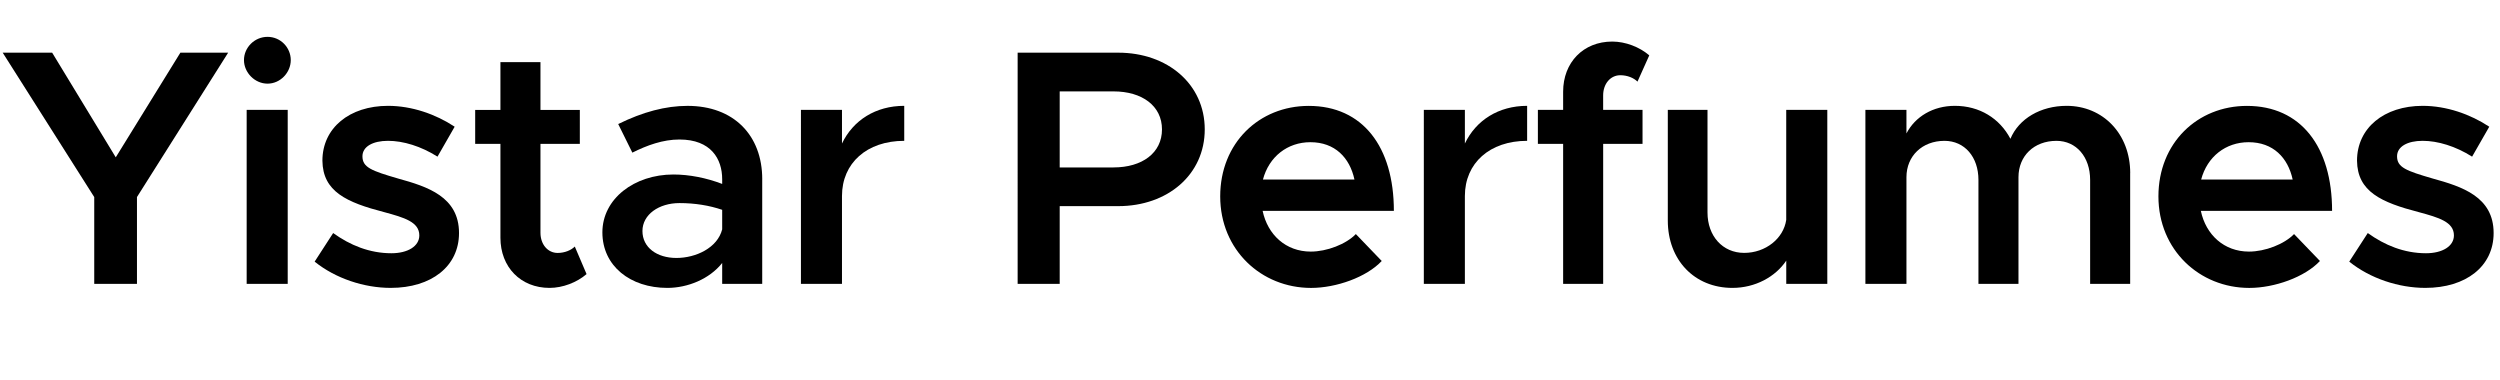
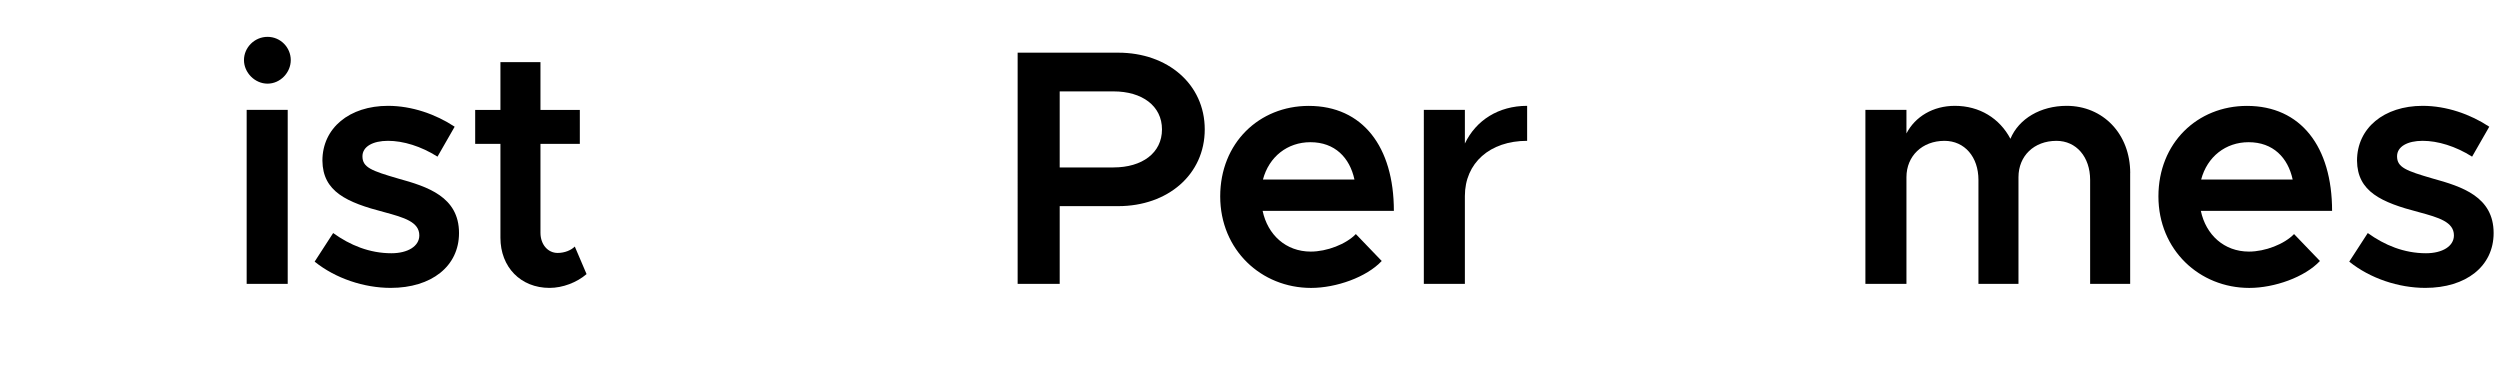
<svg xmlns="http://www.w3.org/2000/svg" id="Livello_1" data-name="Livello 1" width="965.37" height="146.65" viewBox="0 0 965.37 146.65">
  <defs>
    <style>
      .cls-1 {
        stroke-width: 0px;
      }
    </style>
  </defs>
-   <path class="cls-1" d="m36.38,76.08L1.04,20.34h19.1l24.56,40.41,24.95-40.41h18.45l-35.21,55.75v33.53h-16.5v-33.53Z" />
  <path class="cls-1" d="m94.21,23.2c0-4.81,4.03-8.97,9.1-8.97s8.97,4.16,8.97,8.97-4.03,9.1-8.97,9.1-9.1-4.29-9.1-9.1Zm1.04,19.23h15.85v67.18h-15.85V42.43Z" />
  <path class="cls-1" d="m121.5,101.03l7.15-11.04c6.5,4.68,14.03,7.8,22.48,7.8,6.37,0,10.79-2.73,10.79-6.89,0-5.2-5.85-6.89-13.51-8.97-14.55-3.77-23.78-7.93-23.91-19.88,0-12.6,10.4-21.18,25.34-21.18,9.23,0,18.45,3.25,25.73,8.06l-6.63,11.56c-6.37-4.03-13.25-6.11-19.1-6.11s-9.88,2.21-9.88,5.98c0,4.29,3.51,5.59,13.77,8.58,11.3,3.12,23.52,7.02,23.52,21.05,0,12.86-10.66,21.18-26.38,21.18-10.27,0-21.31-3.64-29.37-10.14Z" />
  <path class="cls-1" d="m226.5,105.84c-3.77,3.25-9.23,5.33-14.29,5.33-11.18,0-18.97-8.06-18.97-19.36v-36.25h-9.75v-13.12h9.75v-18.45h15.46v18.45h15.2v13.12h-15.2v34.31c0,4.55,2.86,7.8,6.63,7.8,2.73,0,5.2-1.04,6.63-2.47l4.55,10.66Z" />
-   <path class="cls-1" d="m294.33,69.2v40.41h-15.46v-8.06c-4.94,6.24-13.38,9.62-21.18,9.62-14.29,0-25.08-8.45-25.08-21.44s12.34-22.35,27.42-22.35c6.11,0,12.73,1.3,18.84,3.64v-1.82c0-7.8-4.29-15.33-16.5-15.33-6.37,0-12.47,2.21-18.19,5.07l-5.46-11.04c9.49-4.68,18.32-7.02,26.77-7.02,17.8,0,28.85,11.31,28.85,28.33Zm-15.46,19.36v-7.54c-4.94-1.69-10.53-2.6-16.5-2.6-7.93,0-14.29,4.42-14.29,10.79s5.59,10.4,13.12,10.4,15.85-3.9,17.67-11.04Z" />
-   <path class="cls-1" d="m349.17,40.87v13.51c-14.42,0-24.04,8.58-24.04,21.31v33.92h-15.85V42.43h15.85v12.99c4.29-8.97,12.99-14.55,24.04-14.55Z" />
  <path class="cls-1" d="m392.96,20.34h38.85c19.1,0,33.4,12.21,33.4,29.63s-14.29,29.63-33.4,29.63h-22.61v30.02h-16.24V20.34Zm37.03,44.31c11.05,0,18.71-5.59,18.71-14.68s-7.67-14.68-18.71-14.68h-20.79v29.37h20.79Z" />
  <path class="cls-1" d="m523.55,90.38l10,10.4c-5.85,6.24-17.54,10.4-27.29,10.4-19.23,0-35.08-14.68-35.08-35.34s15.07-34.95,34.18-34.95c20.79,0,32.88,15.72,32.88,40.54h-50.68c1.95,9.23,8.97,15.72,18.58,15.72,6.24,0,13.64-2.86,17.41-6.76Zm-35.87-21.05h35.34c-1.82-8.45-7.54-14.42-17.02-14.42-8.84,0-15.98,5.59-18.32,14.42Z" />
  <path class="cls-1" d="m589.7,40.87v13.51c-14.42,0-24.04,8.58-24.04,21.31v33.92h-15.85V42.43h15.85v12.99c4.29-8.97,12.99-14.55,24.04-14.55Z" />
-   <path class="cls-1" d="m619.06,42.43h15.2v13.12h-15.2v54.06h-15.46v-54.06h-9.75v-13.12h9.75v-7.02c0-11.31,7.8-19.36,18.97-19.36,5.07,0,10.53,2.08,14.29,5.33l-4.55,10.14c-1.43-1.43-3.9-2.47-6.63-2.47-3.77,0-6.63,3.25-6.63,7.8v5.59Z" />
-   <path class="cls-1" d="m705.61,42.43v67.18h-15.85v-8.97c-4.16,6.24-11.96,10.53-20.79,10.53-14.68,0-24.95-10.79-24.95-25.99v-42.75h15.33v39.63c0,9.1,5.85,15.59,14.16,15.59s15.2-5.59,16.24-12.73v-42.49h15.85Z" />
  <path class="cls-1" d="m822.56,66.86v42.75h-15.46v-40.15c0-8.84-5.33-15.07-12.99-15.07-8.71,0-14.68,5.85-14.68,14.03v41.19h-15.46v-40.15c0-8.84-5.33-15.07-13.12-15.07-8.58,0-14.68,5.85-14.68,14.03v41.19h-15.85V42.43h15.85v9.1c3.38-6.5,10.27-10.66,18.71-10.66,9.49,0,17.28,4.81,21.44,12.73,3.25-7.8,11.7-12.73,21.7-12.73,14.03,0,24.56,10.79,24.56,25.99Z" />
-   <path class="cls-1" d="m885.84,90.38l10,10.4c-5.85,6.24-17.54,10.4-27.29,10.4-19.23,0-35.08-14.68-35.08-35.34s15.07-34.95,34.18-34.95c20.79,0,32.88,15.72,32.88,40.54h-50.68c1.95,9.23,8.97,15.72,18.58,15.72,6.24,0,13.64-2.86,17.41-6.76Zm-35.87-21.05h35.34c-1.82-8.45-7.54-14.42-17.02-14.42-8.84,0-15.98,5.59-18.32,14.42Z" />
+   <path class="cls-1" d="m885.84,90.38l10,10.4c-5.85,6.24-17.54,10.4-27.29,10.4-19.23,0-35.08-14.68-35.08-35.34s15.07-34.95,34.18-34.95c20.79,0,32.88,15.72,32.88,40.54h-50.68c1.95,9.23,8.97,15.72,18.58,15.72,6.24,0,13.64-2.86,17.41-6.76Zm-35.87-21.05h35.34c-1.82-8.45-7.54-14.42-17.02-14.42-8.84,0-15.98,5.59-18.32,14.42" />
  <path class="cls-1" d="m907.16,101.03l7.15-11.04c6.5,4.68,14.03,7.8,22.48,7.8,6.37,0,10.79-2.73,10.79-6.89,0-5.2-5.85-6.89-13.51-8.97-14.55-3.77-23.78-7.93-23.91-19.88,0-12.6,10.4-21.18,25.34-21.18,9.23,0,18.45,3.25,25.73,8.06l-6.63,11.56c-6.37-4.03-13.25-6.11-19.1-6.11s-9.88,2.21-9.88,5.98c0,4.29,3.51,5.59,13.77,8.58,11.31,3.12,23.52,7.02,23.52,21.05,0,12.86-10.66,21.18-26.38,21.18-10.27,0-21.31-3.64-29.37-10.14Z" />
</svg>